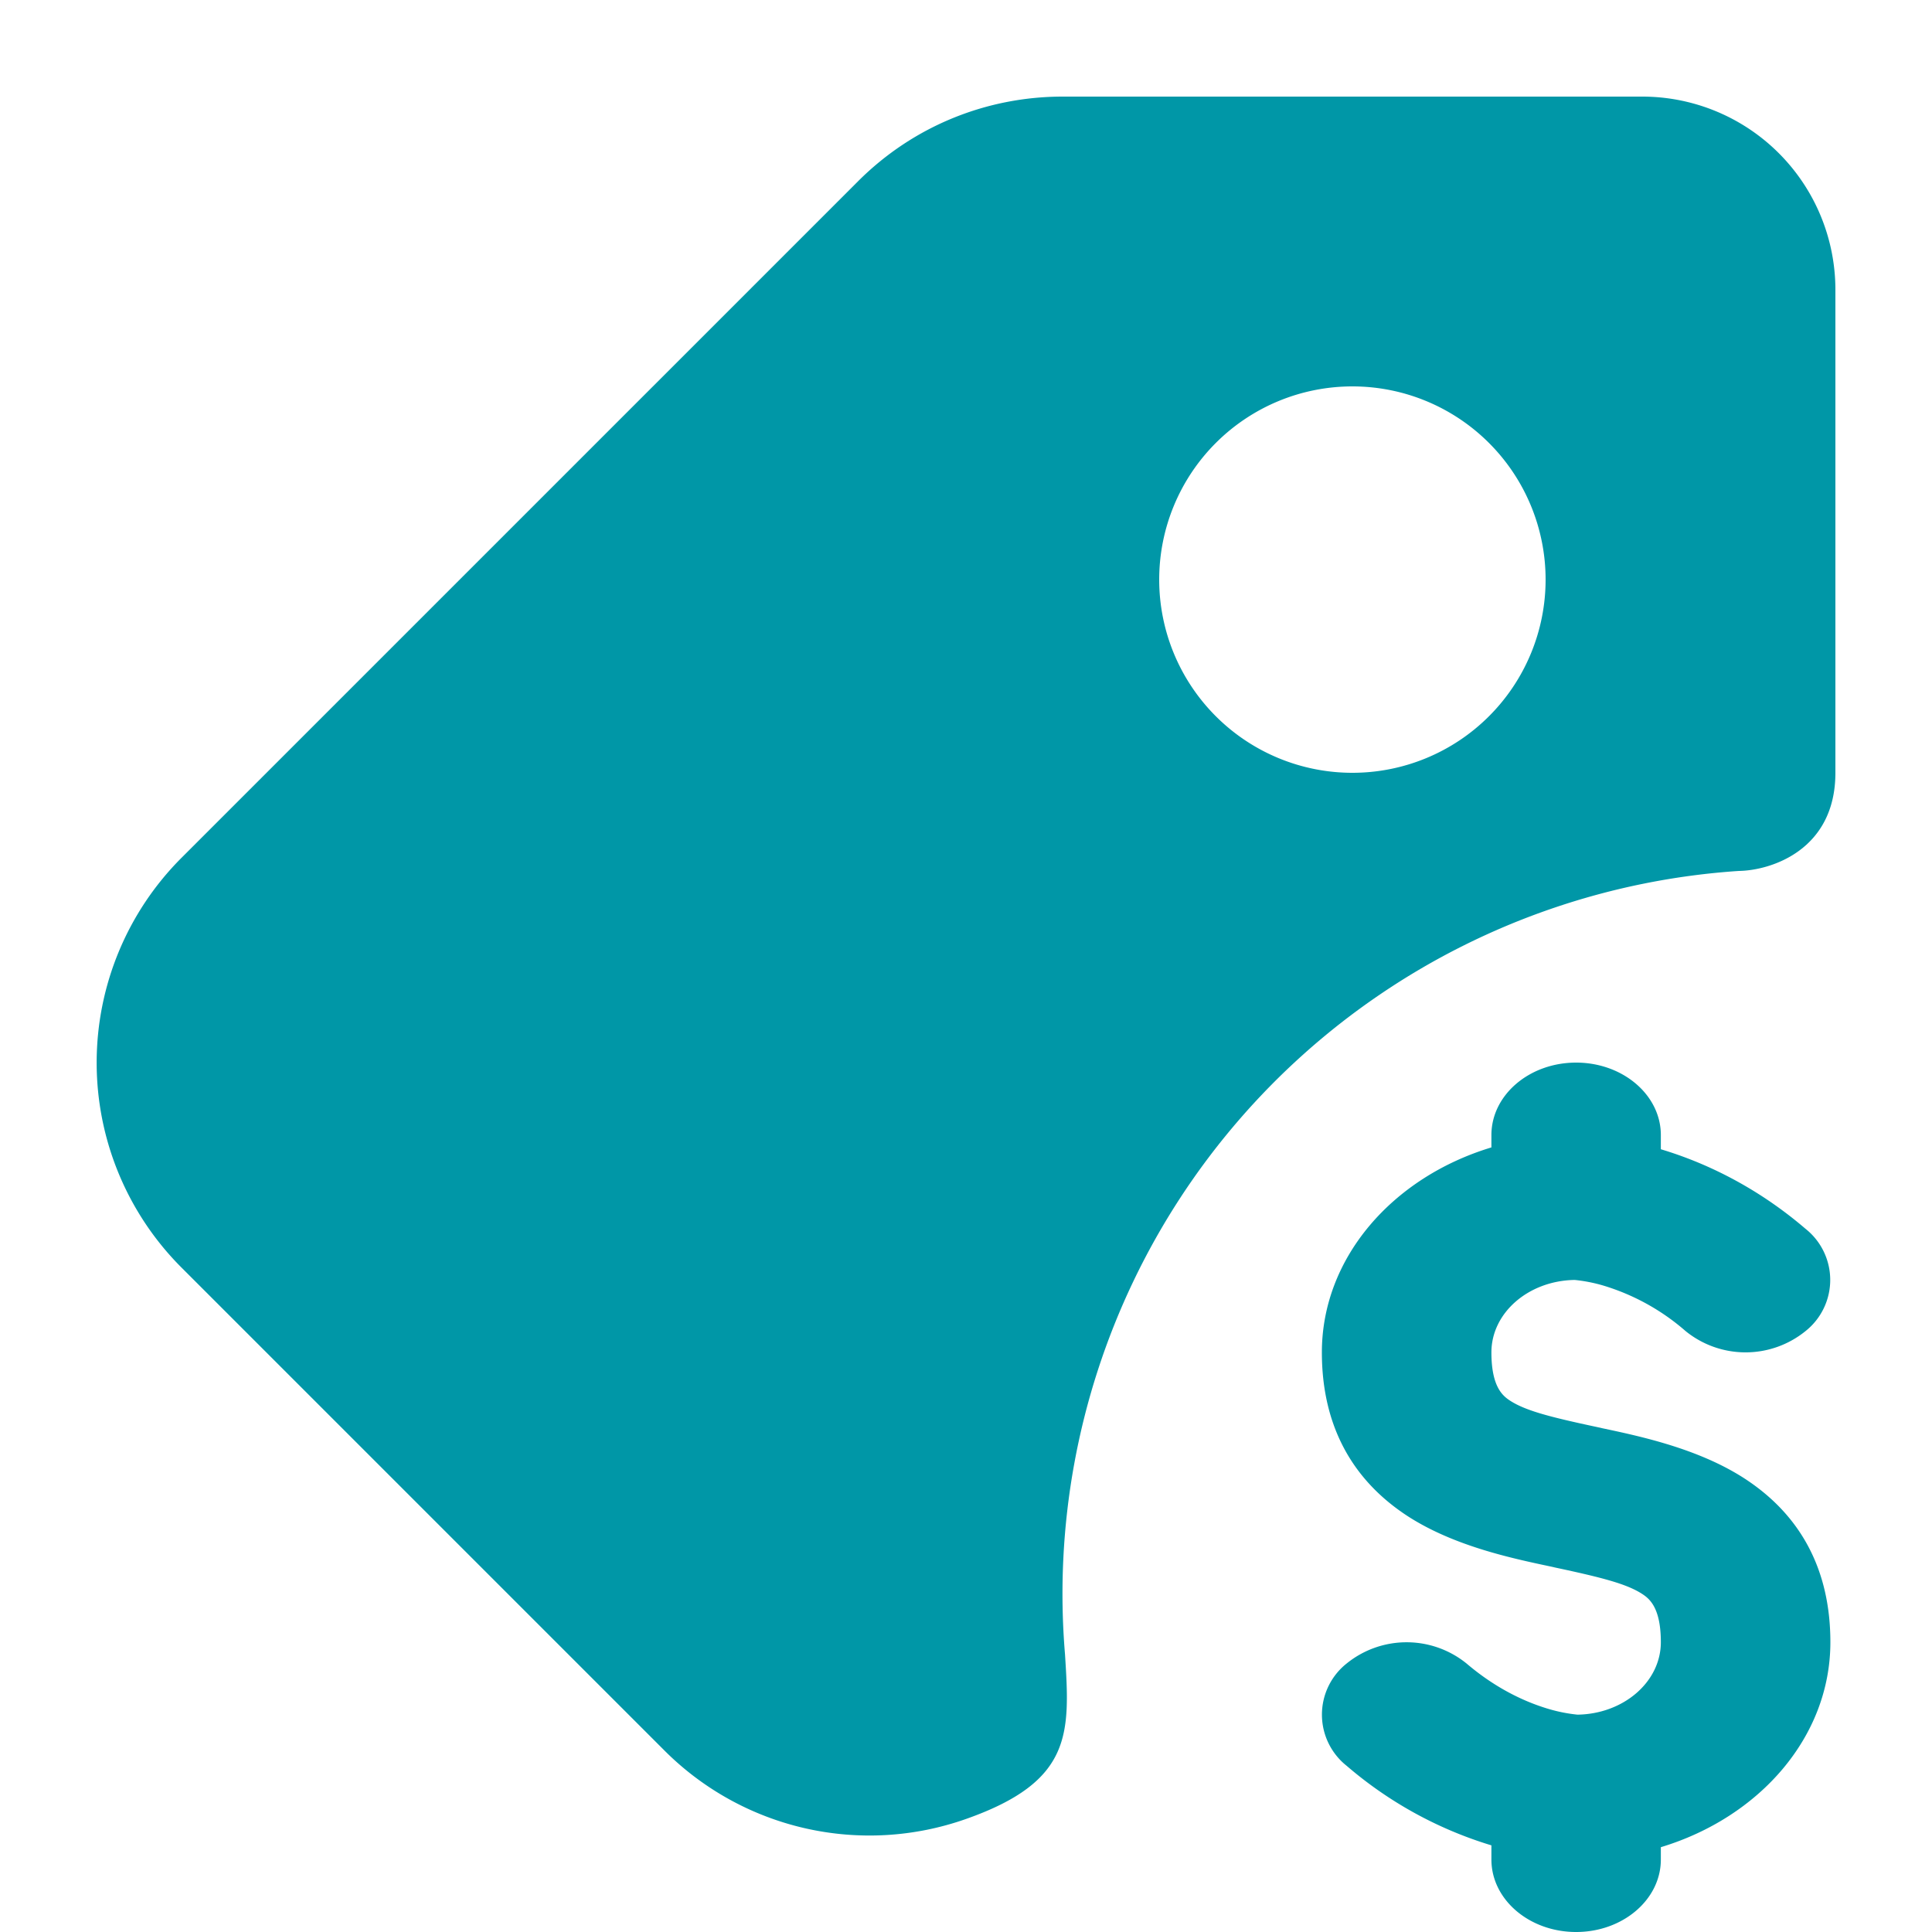
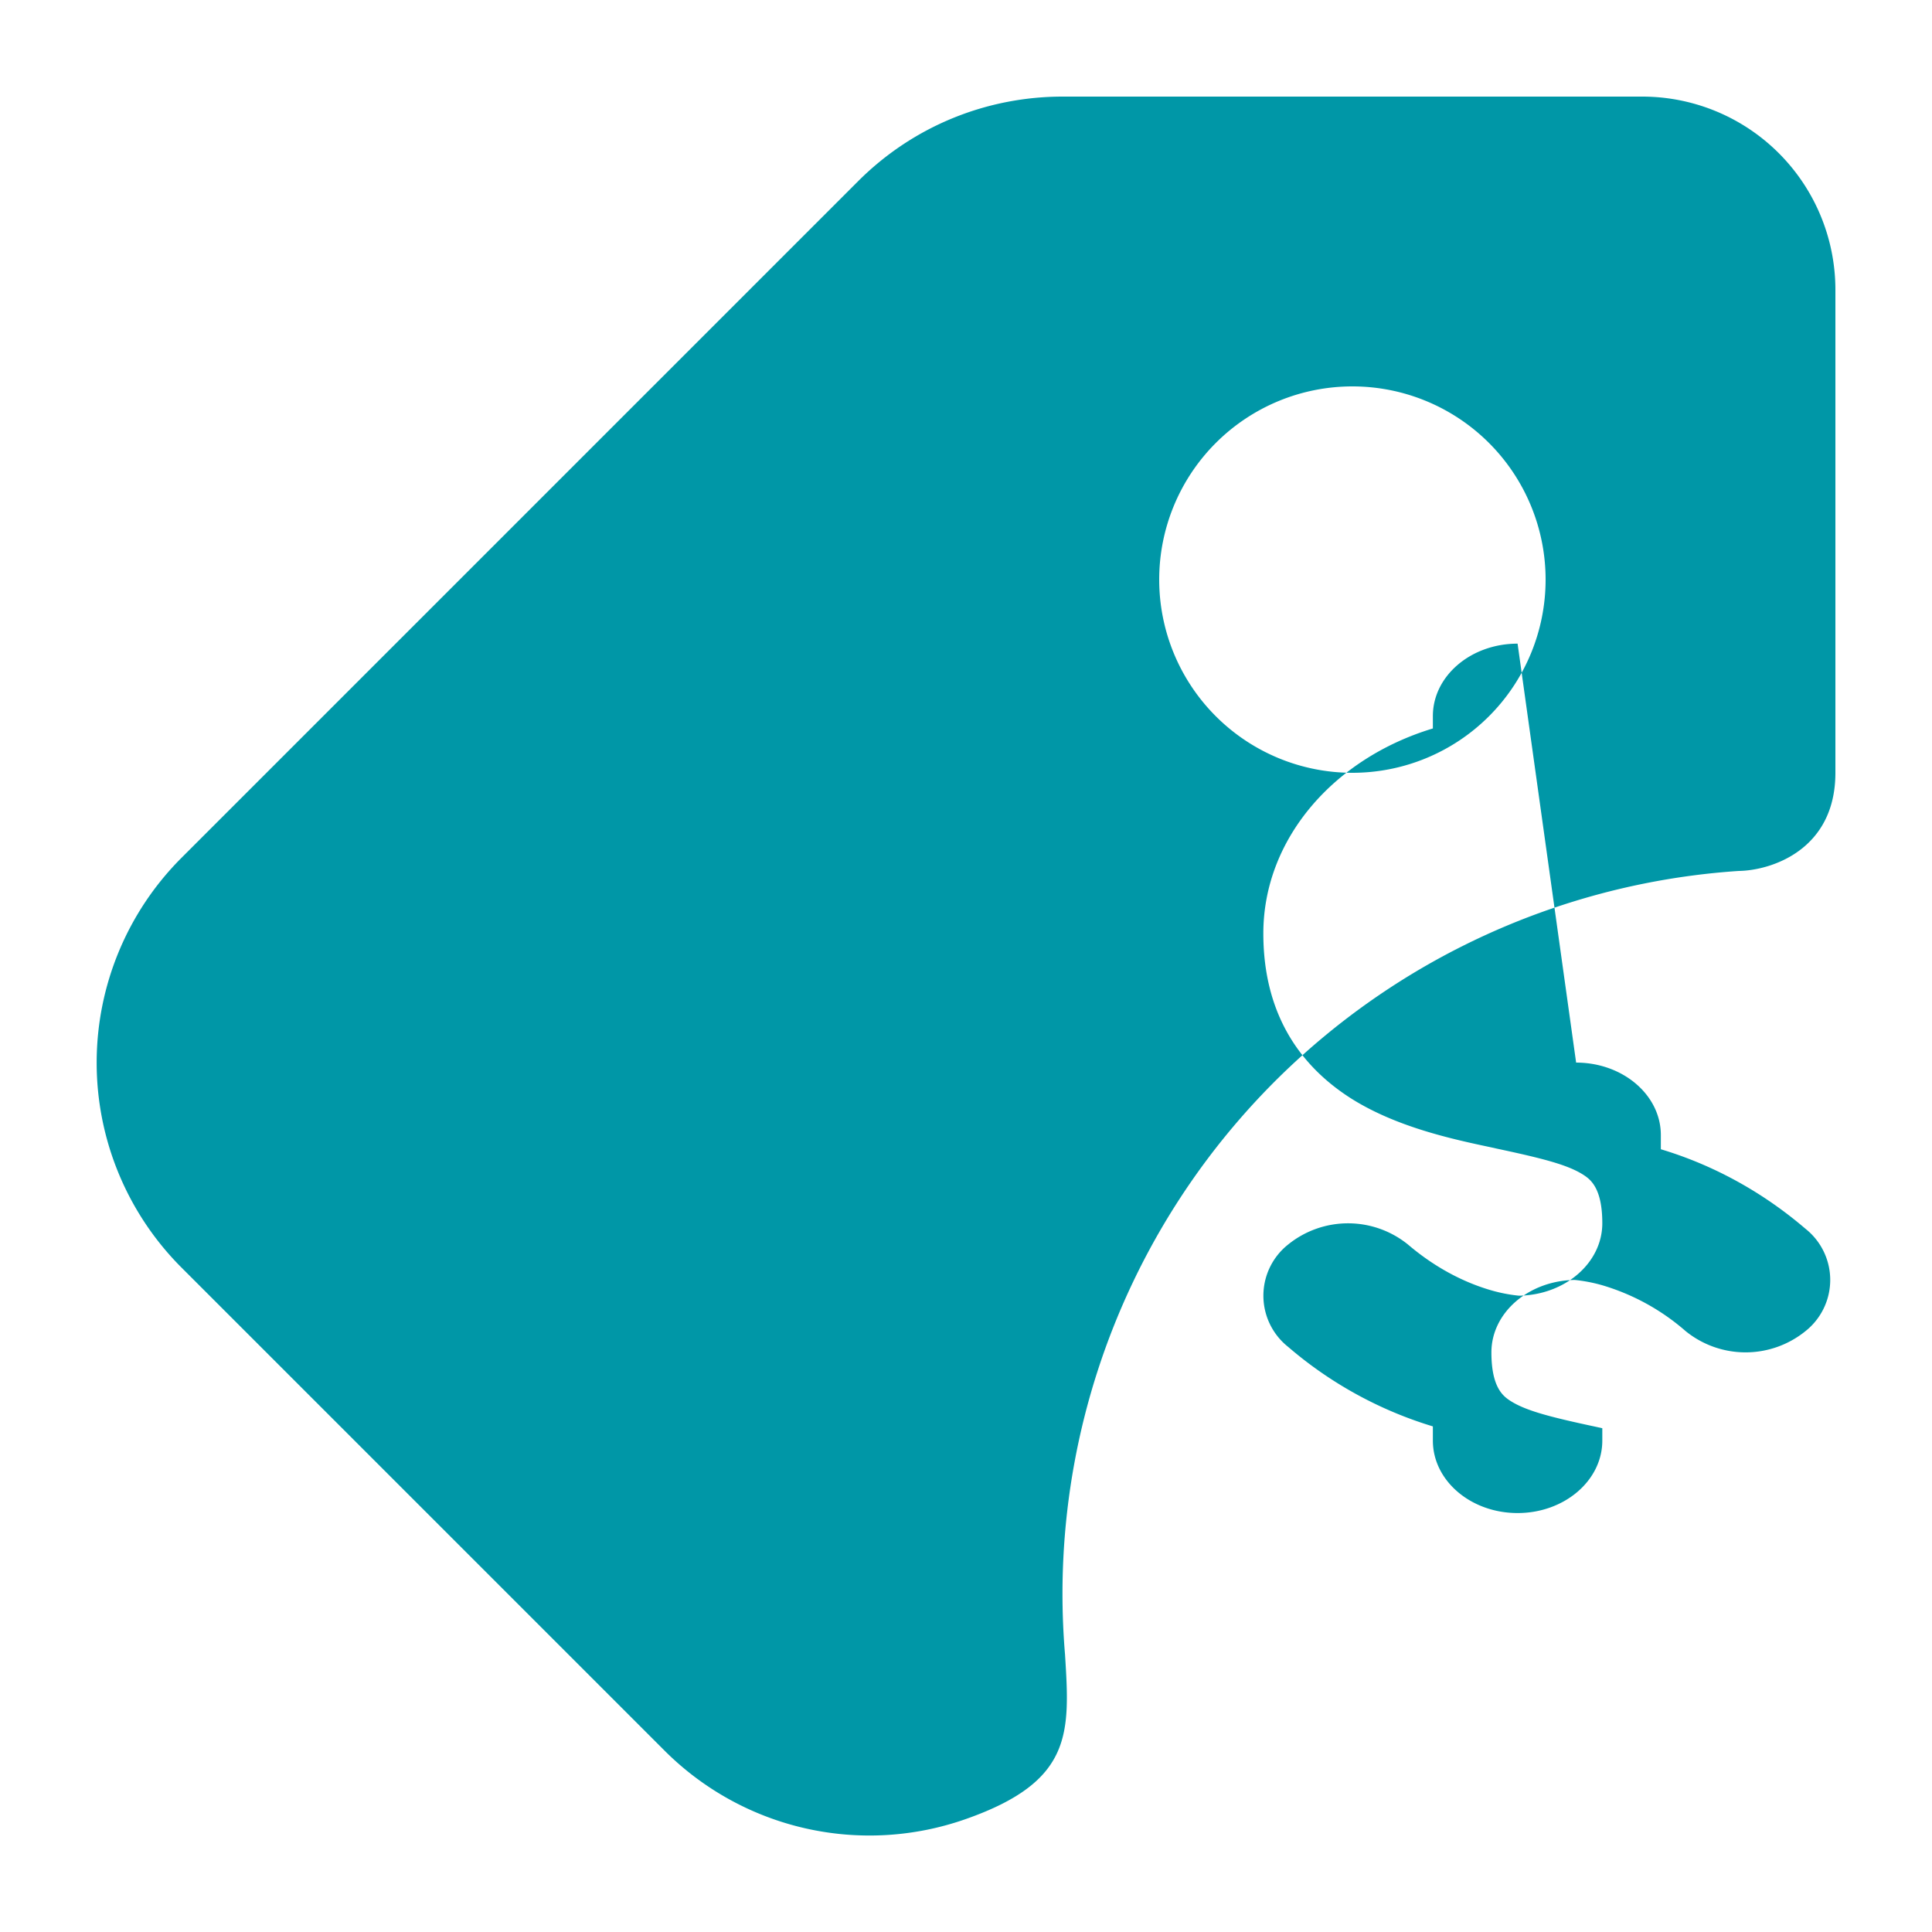
<svg xmlns="http://www.w3.org/2000/svg" width="800" height="800" viewBox="0 0 20 20">
-   <path fill="#0097A7" d="M17 1h-6c-.768 0-1.536.293-2.121.88l-7 7a3 3 0 0 0 0 4.242l5 5A3 3 0 0 0 10 18.83c1.107-.39 1.076-.887 1.025-1.704A7.5 7.5 0 0 1 18 9.016c.333-.005 1-.216 1-1.016V3a2 2 0 0 0-2-2Zm-1 5a2 2 0 1 1-4 0 2 2 0 0 1 4 0Zm.316 5c.484 0 .877.336.877.75v.147c.434.13.973.374 1.497.823a.676.676 0 0 1 0 1.06.985.985 0 0 1-1.24 0 2.305 2.305 0 0 0-.863-.475 1.622 1.622 0 0 0-.286-.055c-.478.007-.862.34-.862.75 0 .365.123.454.197.502.16.102.41.167.893.27l.058.013c.396.084.987.21 1.461.513.584.375.9.942.9 1.702 0 .98-.733 1.813-1.755 2.122v.128c0 .414-.393.75-.877.75-.485 0-.877-.336-.877-.75v-.147a4.132 4.132 0 0 1-1.498-.823.676.676 0 0 1 0-1.06.986.986 0 0 1 1.24 0c.332.283.649.413.864.475a1.623 1.623 0 0 0 .285.055c.478-.007.863-.34.863-.75 0-.365-.123-.454-.197-.502-.16-.102-.41-.167-.893-.27l-.058-.013c-.396-.084-.988-.21-1.462-.513-.583-.375-.899-.942-.899-1.702 0-.98.732-1.813 1.755-2.122v-.128c0-.414.392-.75.877-.75Z" />
+   <path fill="#0097A7" d="M17 1h-6c-.768 0-1.536.293-2.121.88l-7 7a3 3 0 0 0 0 4.242l5 5A3 3 0 0 0 10 18.83c1.107-.39 1.076-.887 1.025-1.704A7.5 7.5 0 0 1 18 9.016c.333-.005 1-.216 1-1.016V3a2 2 0 0 0-2-2Zm-1 5a2 2 0 1 1-4 0 2 2 0 0 1 4 0Zm.316 5c.484 0 .877.336.877.75v.147c.434.13.973.374 1.497.823a.676.676 0 0 1 0 1.06.985.985 0 0 1-1.24 0 2.305 2.305 0 0 0-.863-.475 1.622 1.622 0 0 0-.286-.055c-.478.007-.862.34-.862.75 0 .365.123.454.197.502.16.102.41.167.893.27l.058.013v.128c0 .414-.393.75-.877.75-.485 0-.877-.336-.877-.75v-.147a4.132 4.132 0 0 1-1.498-.823.676.676 0 0 1 0-1.06.986.986 0 0 1 1.24 0c.332.283.649.413.864.475a1.623 1.623 0 0 0 .285.055c.478-.007.863-.34.863-.75 0-.365-.123-.454-.197-.502-.16-.102-.41-.167-.893-.27l-.058-.013c-.396-.084-.988-.21-1.462-.513-.583-.375-.899-.942-.899-1.702 0-.98.732-1.813 1.755-2.122v-.128c0-.414.392-.75.877-.75Z" />
</svg>